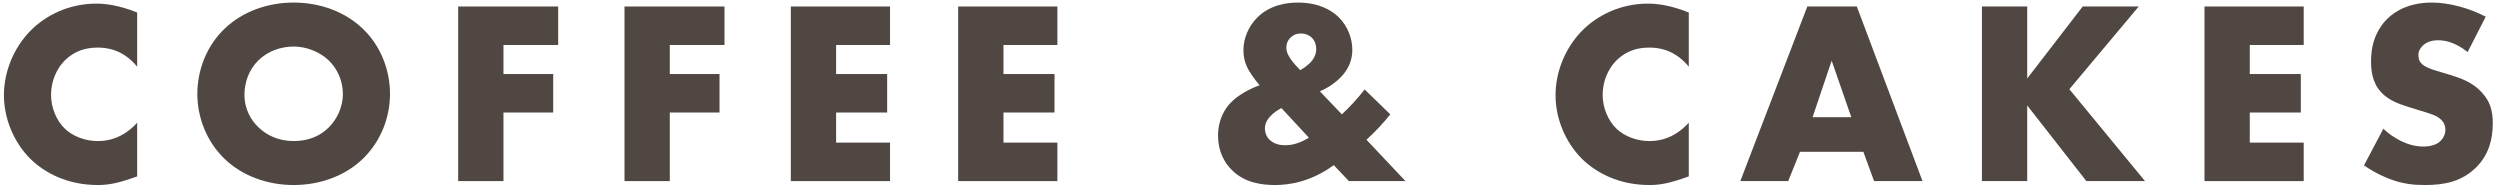
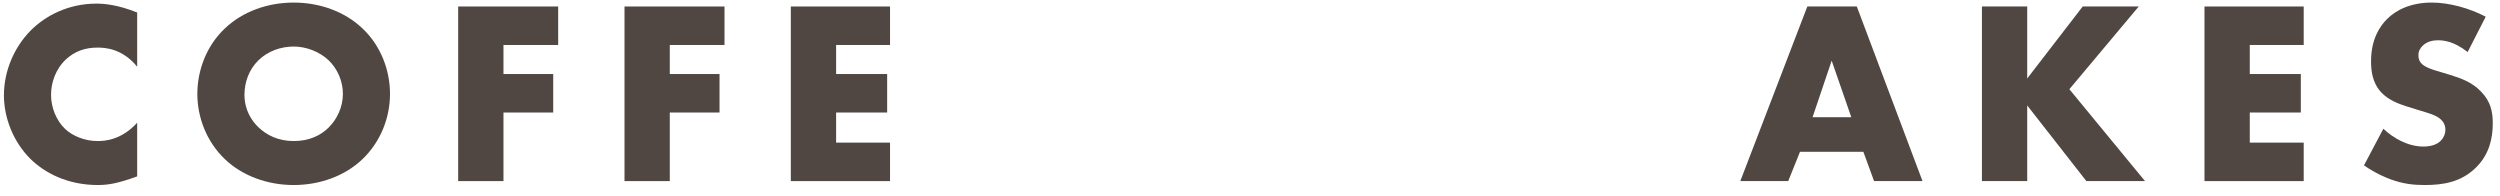
<svg xmlns="http://www.w3.org/2000/svg" width="191" height="15" viewBox="0 0 191 15" fill="none">
  <path d="M10.48 9.376V13.476C9.1 13.976 8.34 14.136 7.48 14.136C5.16 14.136 3.42 13.216 2.32 12.136C1.02 10.836 0.3 9.016 0.3 7.276C0.3 5.376 1.12 3.576 2.32 2.356C3.5 1.156 5.28 0.276 7.36 0.276C8 0.276 9.04 0.376 10.48 0.956V5.096C9.36 3.716 8.04 3.636 7.46 3.636C6.46 3.636 5.7 3.936 5.06 4.516C4.24 5.276 3.9 6.316 3.9 7.256C3.9 8.176 4.28 9.196 4.98 9.856C5.56 10.396 6.48 10.776 7.46 10.776C7.98 10.776 9.26 10.716 10.48 9.376Z" fill="#504743" />
  <path d="M29.797 7.176C29.797 8.936 29.117 10.796 27.697 12.156C26.337 13.456 24.417 14.136 22.437 14.136C20.457 14.136 18.537 13.456 17.177 12.156C15.757 10.796 15.077 8.936 15.077 7.176C15.077 5.396 15.757 3.516 17.177 2.176C18.537 0.876 20.457 0.196 22.437 0.196C24.417 0.196 26.337 0.876 27.697 2.176C29.117 3.516 29.797 5.396 29.797 7.176ZM22.437 3.556C21.477 3.556 20.457 3.896 19.737 4.616C19.017 5.316 18.677 6.296 18.677 7.236C18.677 8.416 19.237 9.236 19.737 9.716C20.377 10.336 21.277 10.776 22.437 10.776C23.617 10.776 24.497 10.356 25.117 9.736C25.737 9.116 26.197 8.196 26.197 7.176C26.197 6.136 25.737 5.216 25.117 4.616C24.377 3.916 23.357 3.556 22.437 3.556Z" fill="#504743" />
  <path d="M42.645 0.496V3.436H38.465V5.656H42.265V8.596H38.465V13.836H35.005V0.496H42.645Z" fill="#504743" />
  <path d="M55.352 0.496V3.436H51.172V5.656H54.972V8.596H51.172V13.836H47.712V0.496H55.352Z" fill="#504743" />
  <path d="M67.999 0.496V3.436H63.879V5.656H67.779V8.596H63.879V10.896H67.999V13.836H60.419V0.496H67.999Z" fill="#504743" />
-   <path d="M80.784 0.496V3.436H76.665V5.656H80.564V8.596H76.665V10.896H80.784V13.836H73.204V0.496H80.784Z" fill="#504743" />
-   <path d="M104.258 6.836L106.218 8.736C105.678 9.416 105.078 10.056 104.398 10.676L107.378 13.836H103.058L101.898 12.616C100.098 13.936 98.398 14.136 97.418 14.136C96.478 14.136 95.138 13.996 94.138 13.016C93.498 12.396 93.058 11.496 93.058 10.376C93.058 9.076 93.618 8.256 94.058 7.816C94.578 7.276 95.478 6.776 96.238 6.516C95.978 6.216 95.678 5.816 95.458 5.456C95.158 4.956 94.998 4.476 94.998 3.816C94.998 2.916 95.398 2.016 96.018 1.376C97.018 0.356 98.338 0.196 99.158 0.196C100.778 0.196 101.738 0.796 102.258 1.296C102.978 1.996 103.318 2.956 103.318 3.796C103.318 4.616 103.018 5.316 102.398 5.936C101.978 6.356 101.418 6.736 100.838 6.976L102.518 8.736C103.098 8.196 103.698 7.556 104.258 6.836ZM99.998 10.516L97.898 8.256C97.758 8.336 96.638 8.896 96.638 9.816C96.638 10.116 96.758 10.476 97.038 10.716C97.398 11.036 97.858 11.096 98.178 11.096C98.618 11.096 99.238 10.996 99.998 10.516ZM98.278 3.656C98.278 3.996 98.458 4.296 98.638 4.556C98.838 4.836 99.118 5.136 99.338 5.356C99.638 5.196 99.938 4.956 100.138 4.756C100.438 4.416 100.558 4.076 100.558 3.776C100.558 3.336 100.398 3.036 100.198 2.856C99.998 2.676 99.718 2.556 99.398 2.556C99.118 2.556 98.858 2.636 98.638 2.836C98.338 3.096 98.278 3.416 98.278 3.656Z" fill="#504743" />
-   <path d="M129.023 9.376V13.476C127.643 13.976 126.883 14.136 126.023 14.136C123.703 14.136 121.963 13.216 120.863 12.136C119.563 10.836 118.843 9.016 118.843 7.276C118.843 5.376 119.663 3.576 120.863 2.356C122.043 1.156 123.823 0.276 125.903 0.276C126.543 0.276 127.583 0.376 129.023 0.956V5.096C127.903 3.716 126.583 3.636 126.003 3.636C125.003 3.636 124.243 3.936 123.603 4.516C122.783 5.276 122.443 6.316 122.443 7.256C122.443 8.176 122.823 9.196 123.523 9.856C124.103 10.396 125.023 10.776 126.003 10.776C126.523 10.776 127.803 10.716 129.023 9.376Z" fill="#504743" />
  <path d="M143.18 13.836L142.36 11.596H137.52L136.62 13.836H132.96L138.08 0.496H141.86L146.88 13.836H143.18ZM138.48 8.956H141.44L139.94 4.636L138.48 8.956Z" fill="#504743" />
  <path d="M154.879 0.496V5.996L159.119 0.496H163.399L158.099 6.816L163.879 13.836H159.399L154.879 8.056V13.836H151.419V0.496H154.879Z" fill="#504743" />
  <path d="M176.003 0.496V3.436H171.883V5.656H175.783V8.596H171.883V10.896H176.003V13.836H168.423V0.496H176.003Z" fill="#504743" />
  <path d="M180.608 12.636L182.088 9.836C182.828 10.536 183.948 11.196 185.148 11.196C185.848 11.196 186.268 10.976 186.488 10.736C186.688 10.536 186.828 10.236 186.828 9.896C186.828 9.636 186.728 9.336 186.448 9.096C186.108 8.796 185.588 8.656 184.728 8.396L183.828 8.116C183.268 7.936 182.448 7.636 181.908 7.036C181.228 6.296 181.148 5.356 181.148 4.676C181.148 3.036 181.788 2.036 182.368 1.456C183.048 0.776 184.168 0.196 185.788 0.196C187.108 0.196 188.648 0.616 189.908 1.276L188.528 3.976C187.488 3.156 186.708 3.076 186.248 3.076C185.908 3.076 185.448 3.156 185.108 3.476C184.908 3.676 184.768 3.896 184.768 4.196C184.768 4.436 184.808 4.616 184.948 4.796C185.048 4.916 185.288 5.156 186.108 5.396L187.168 5.716C188.008 5.976 188.888 6.276 189.588 7.036C190.268 7.756 190.448 8.496 190.448 9.416C190.448 10.636 190.148 11.816 189.188 12.776C188.048 13.916 186.668 14.136 185.248 14.136C184.408 14.136 183.608 14.056 182.628 13.696C182.408 13.616 181.568 13.296 180.608 12.636Z" fill="#504743" />
</svg>